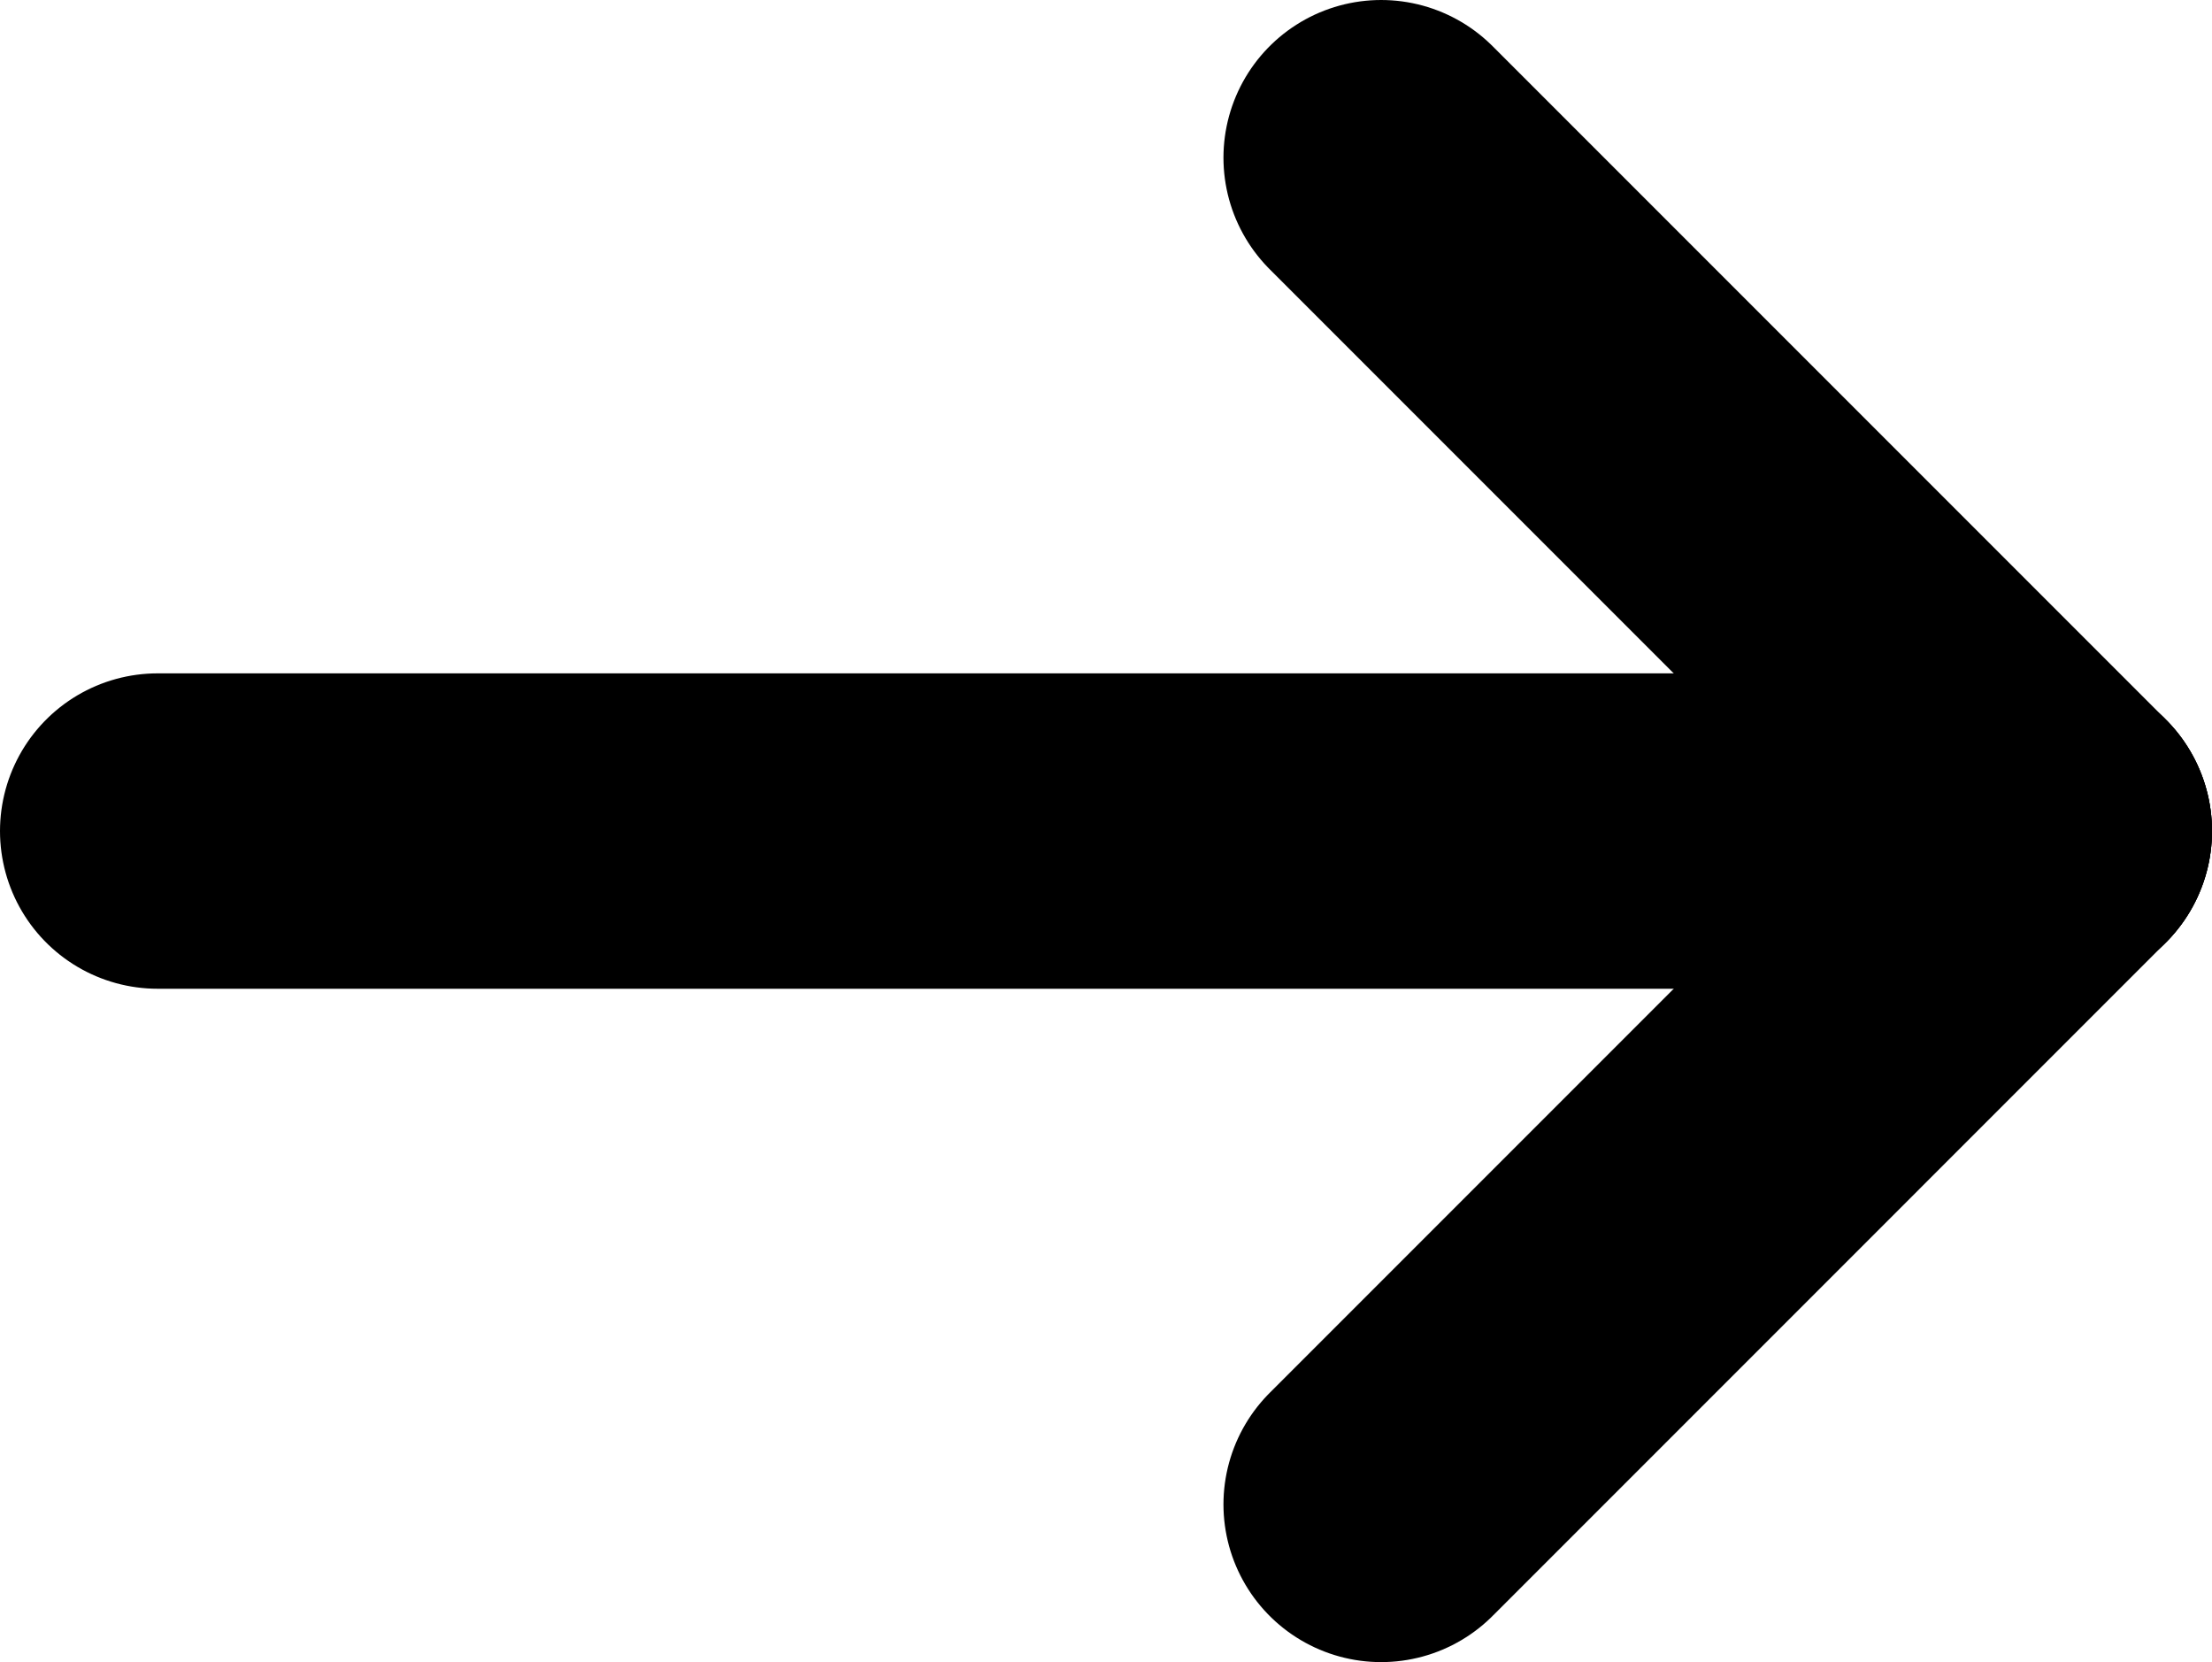
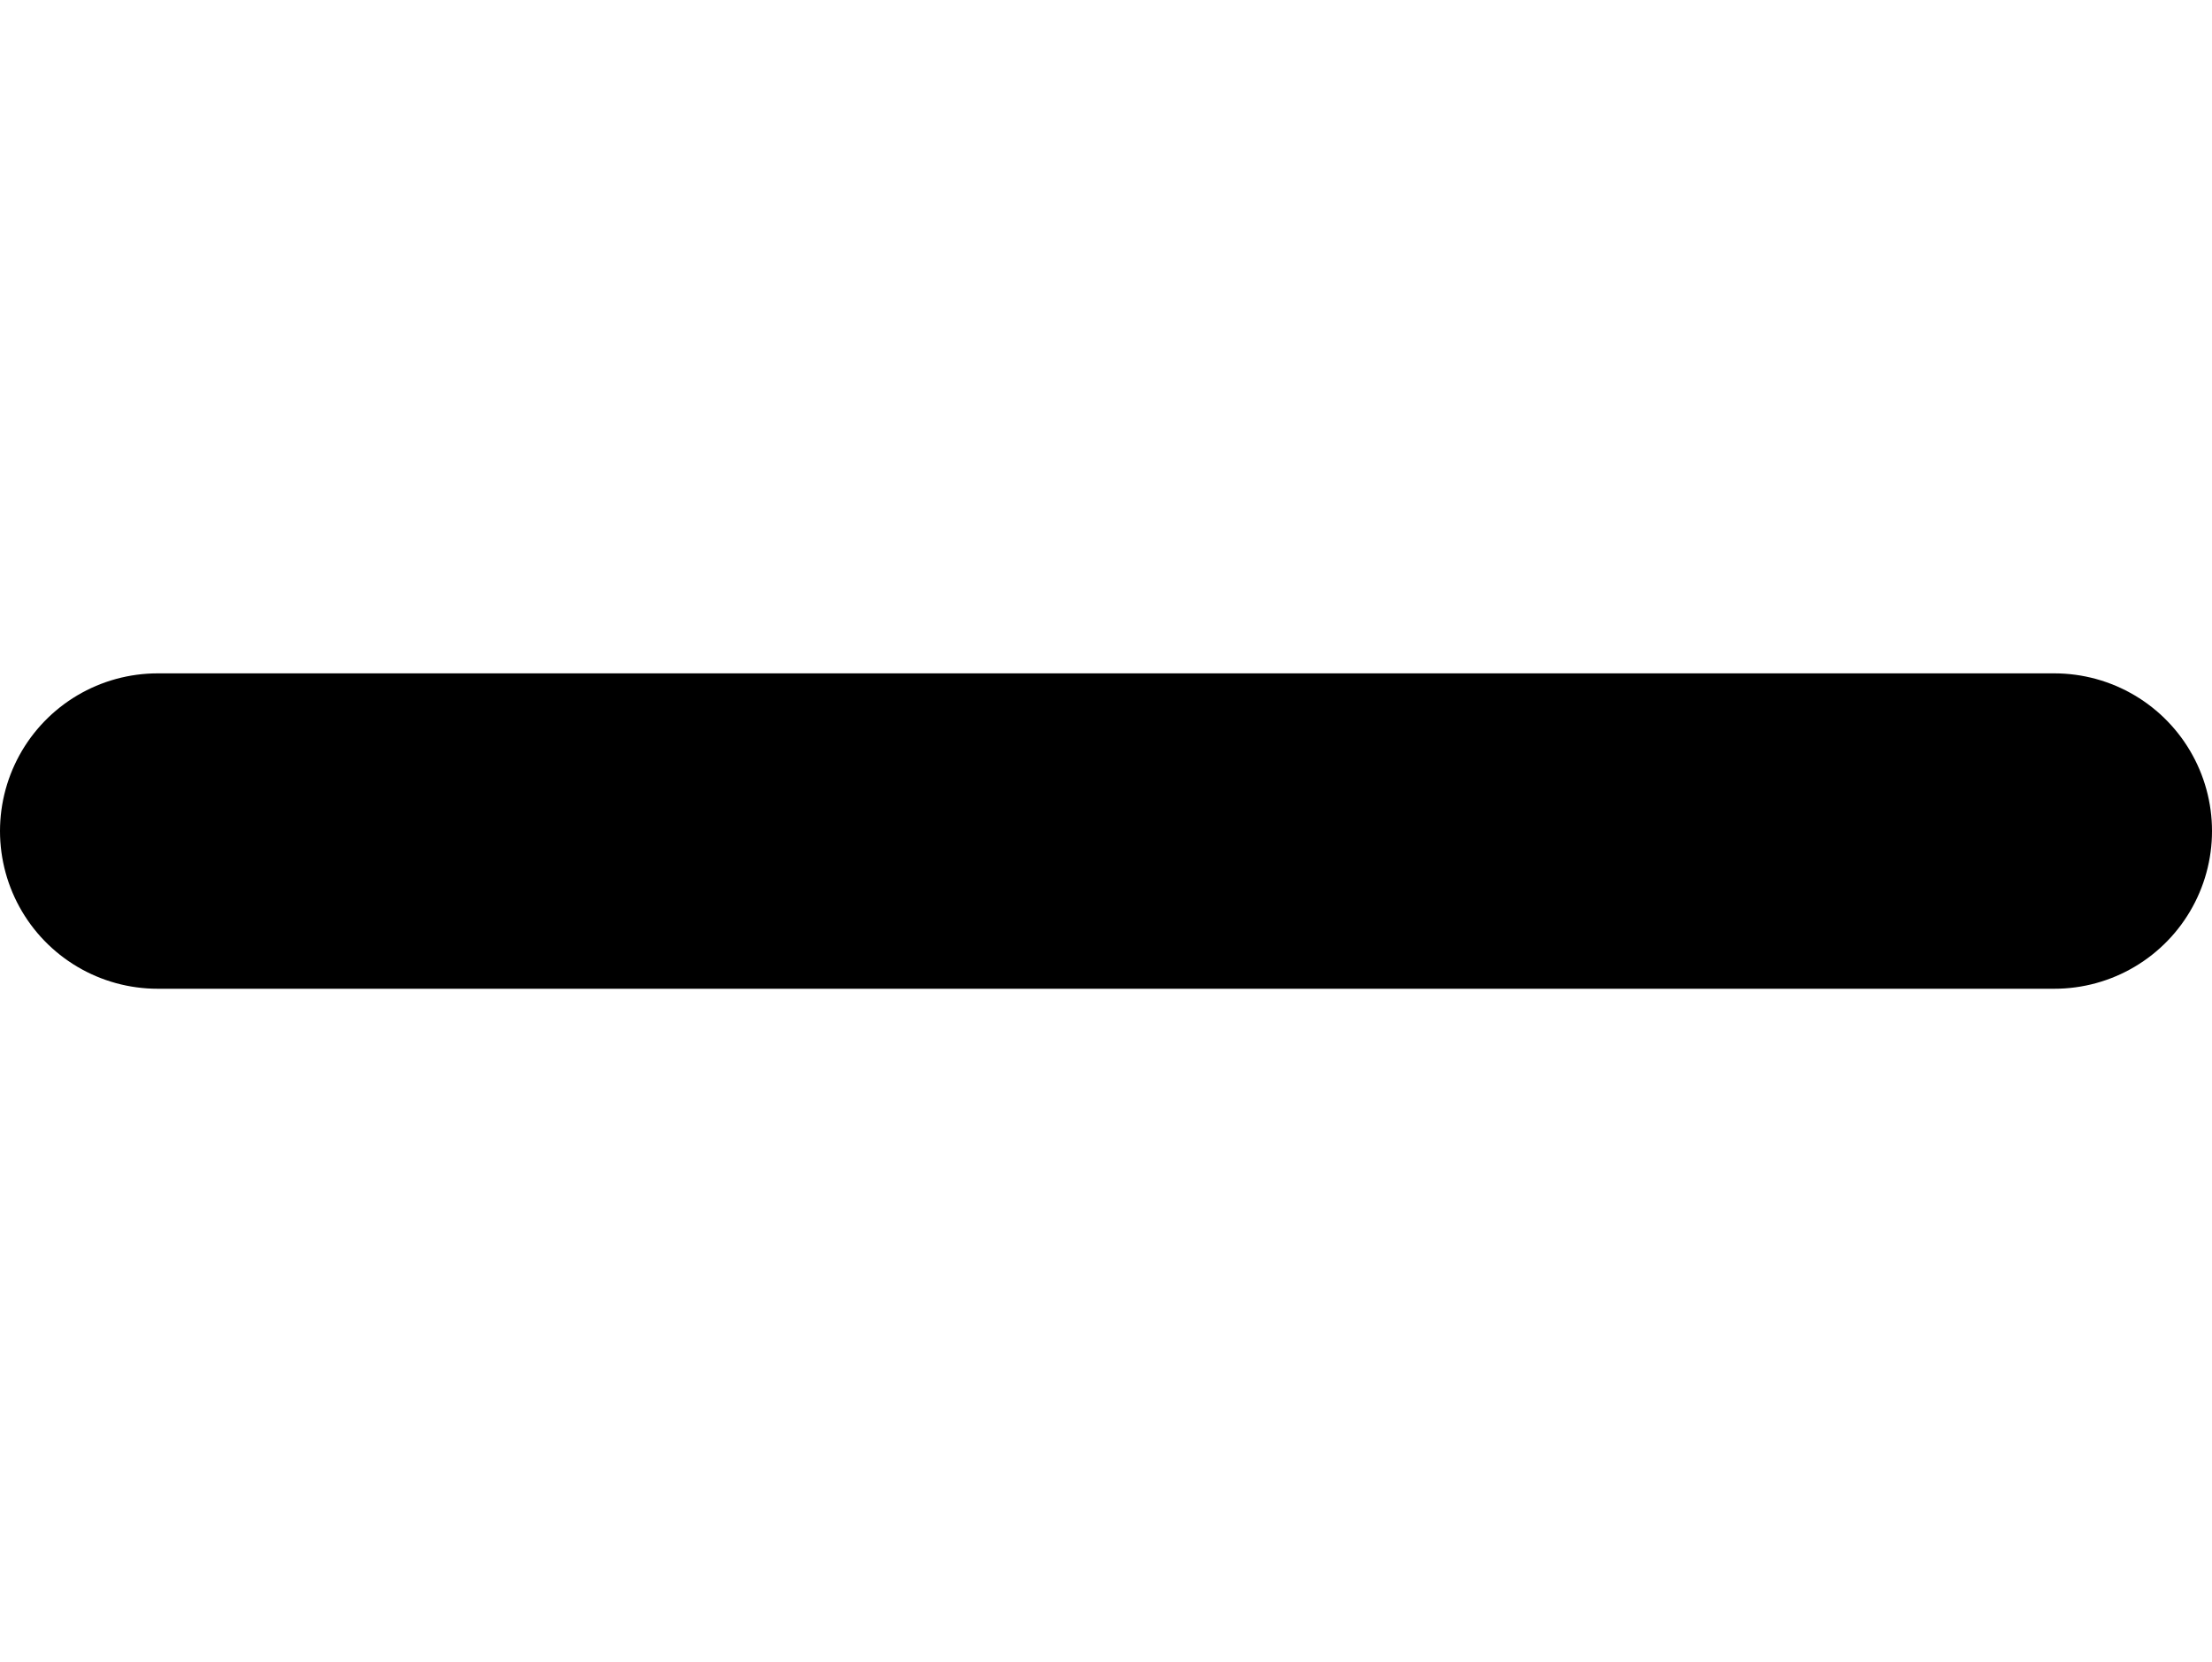
<svg xmlns="http://www.w3.org/2000/svg" id="_レイヤー_2" data-name="レイヤー 2" viewBox="0 0 14.03 10.54">
  <defs>
    <style>
      .cls-1 {
        fill: none;
        stroke: #000;
        stroke-linecap: round;
        stroke-linejoin: round;
        stroke-width: 2px;
      }
    </style>
  </defs>
  <g id="_レイヤー_1のコピー" data-name="レイヤー 1のコピー">
    <g>
      <path class="cls-1" d="M1,5.27h12.03" />
-       <line class="cls-1" x1="13.03" y1="5.27" x2="8.76" y2="1" />
-       <line class="cls-1" x1="13.03" y1="5.27" x2="8.76" y2="9.54" />
    </g>
  </g>
</svg>